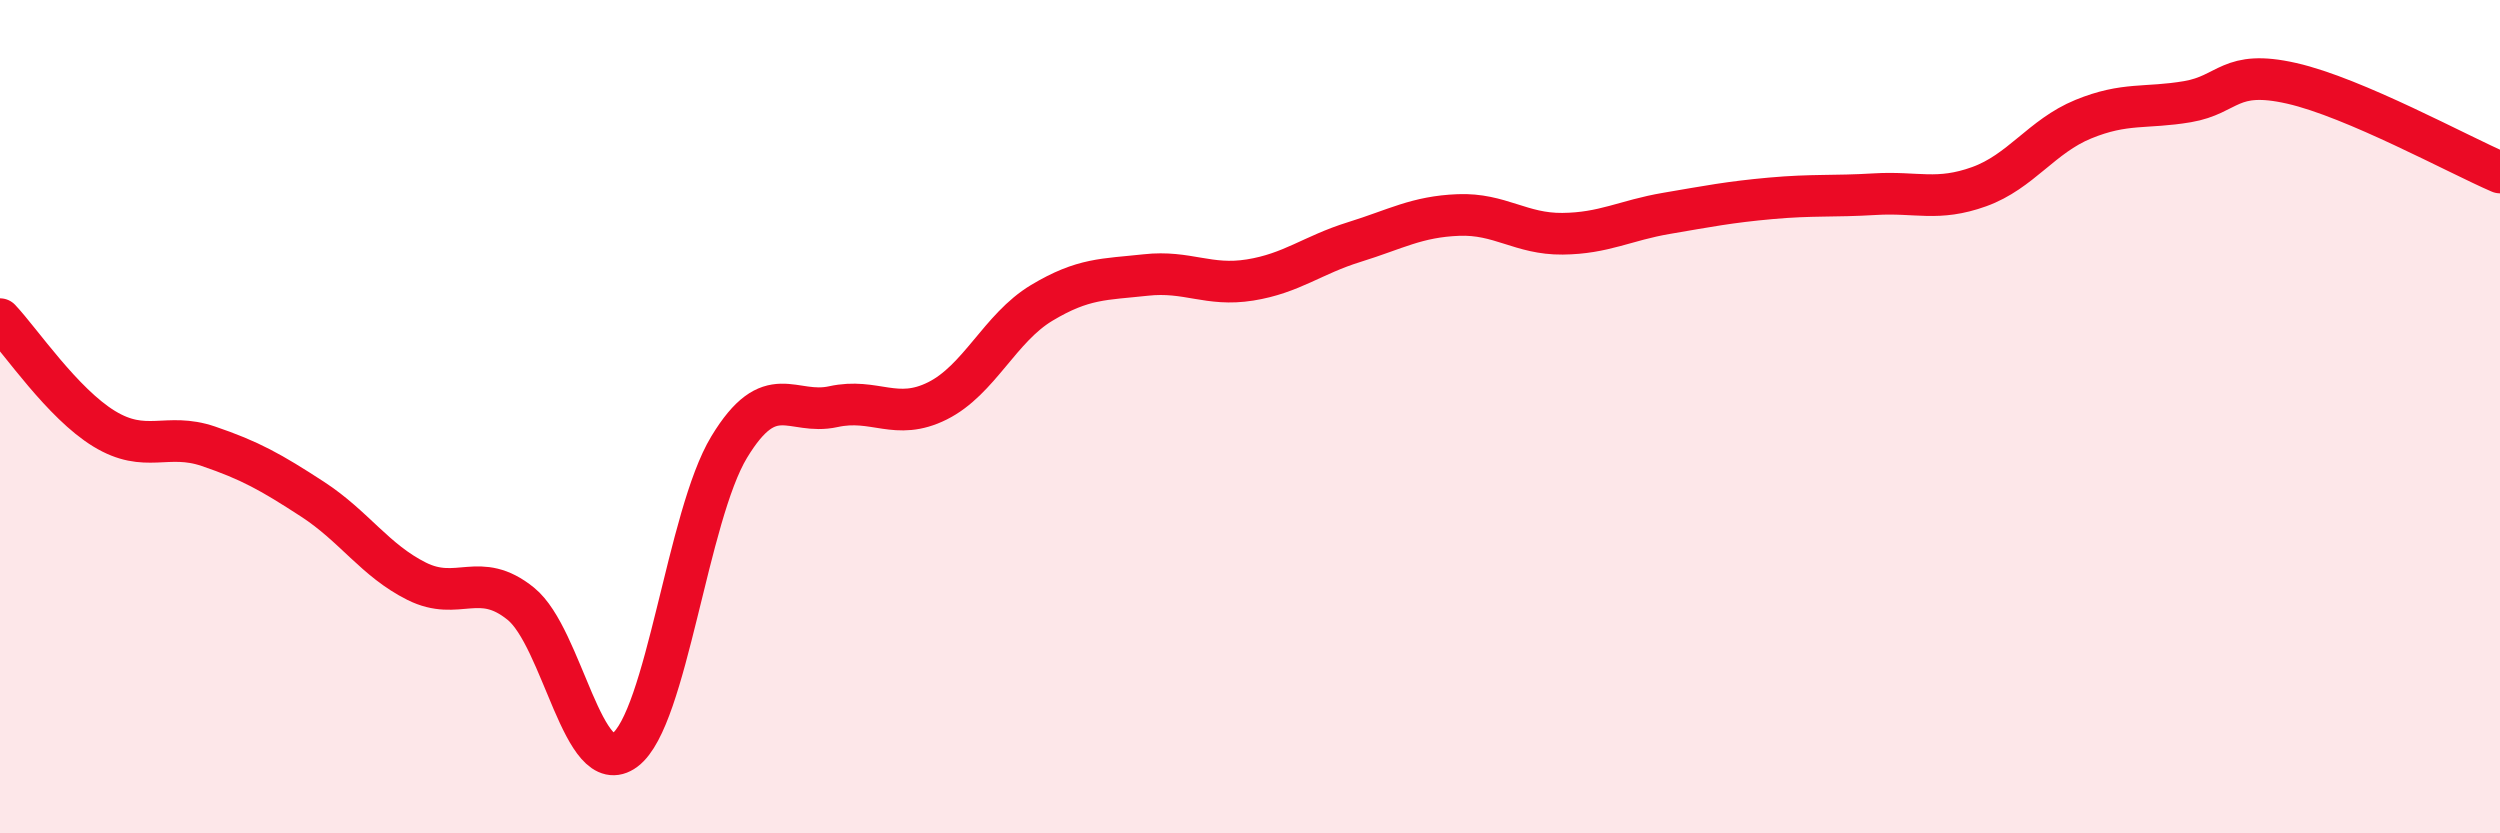
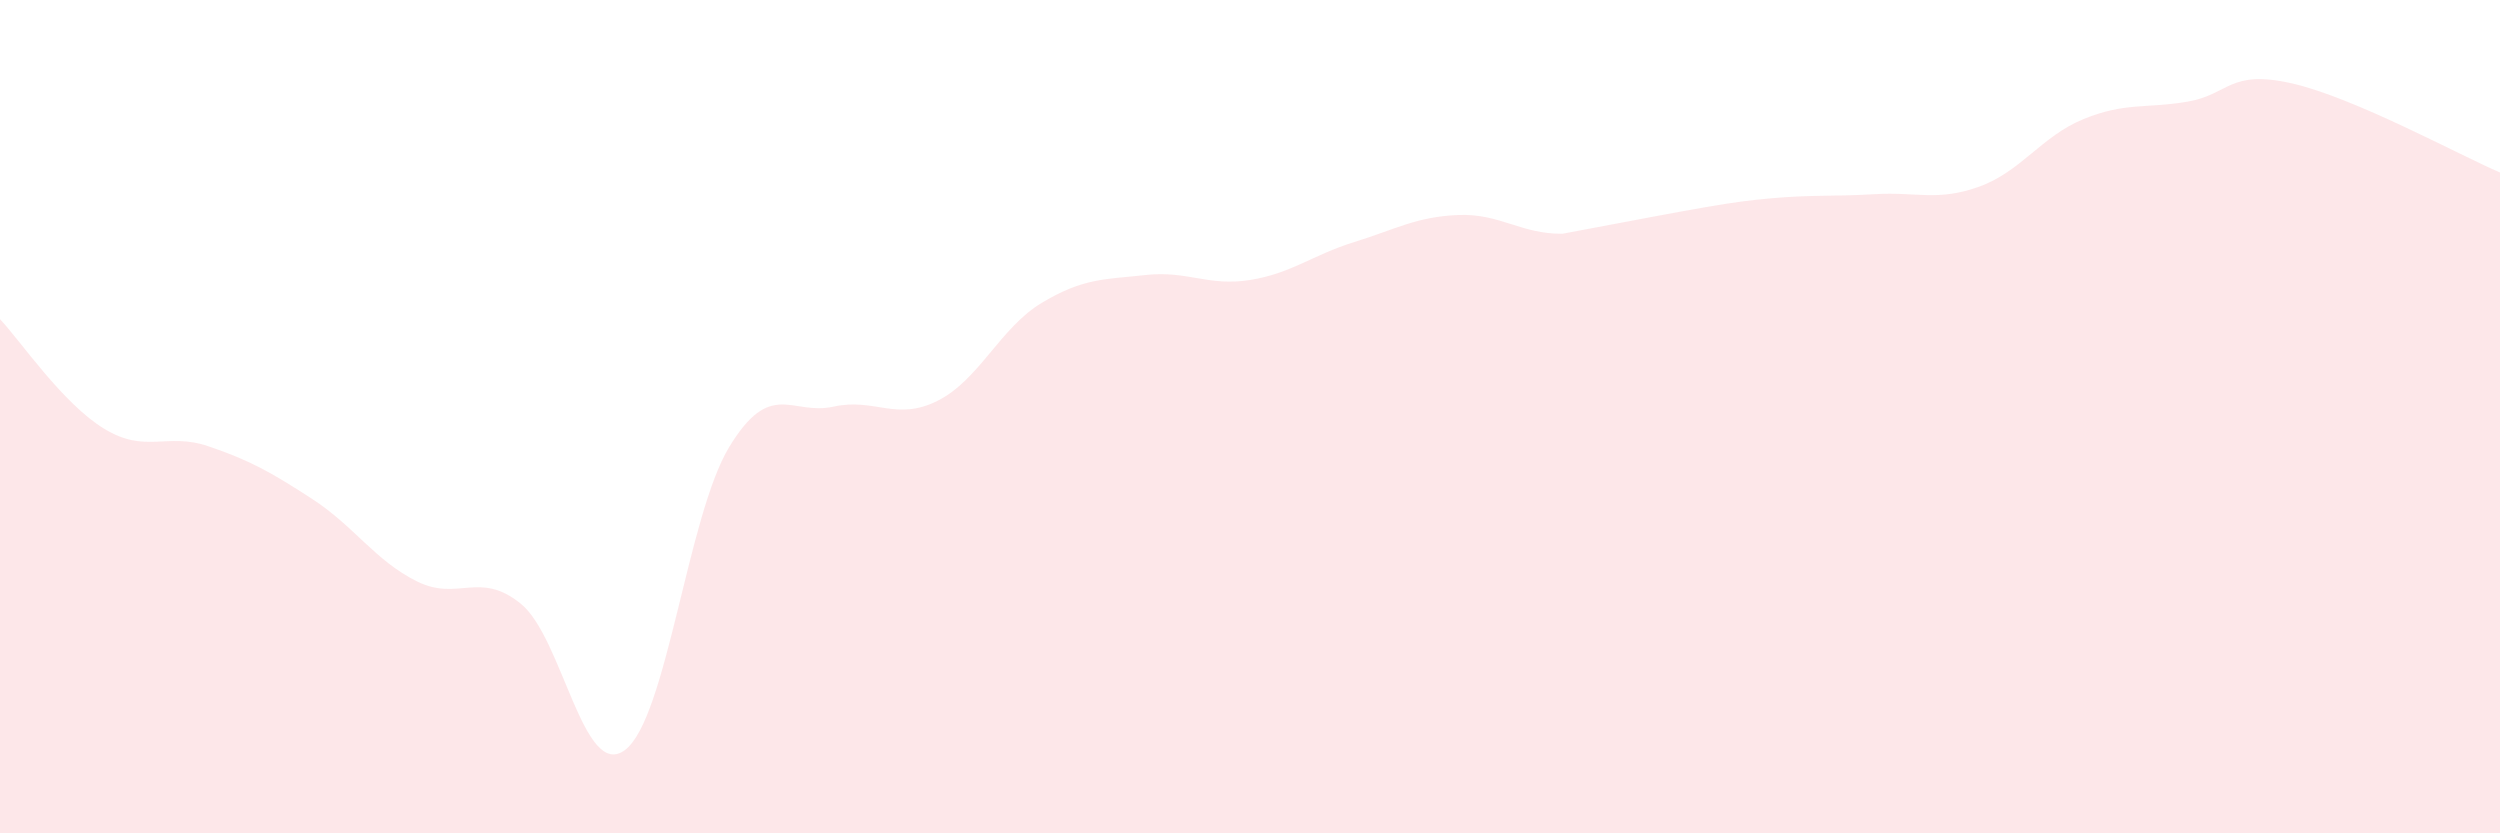
<svg xmlns="http://www.w3.org/2000/svg" width="60" height="20" viewBox="0 0 60 20">
-   <path d="M 0,7.66 C 0.5,8.19 1.5,9.68 2.5,10.29 C 3.5,10.9 4,10.37 5,10.71 C 6,11.05 6.5,11.33 7.5,11.98 C 8.5,12.63 9,13.45 10,13.95 C 11,14.45 11.5,13.68 12.5,14.49 C 13.5,15.3 14,18.75 15,18 C 16,17.25 16.5,12.38 17.5,10.73 C 18.5,9.08 19,9.98 20,9.76 C 21,9.54 21.5,10.12 22.5,9.62 C 23.5,9.12 24,7.87 25,7.27 C 26,6.67 26.5,6.71 27.5,6.6 C 28.5,6.49 29,6.88 30,6.72 C 31,6.56 31.5,6.12 32.5,5.81 C 33.5,5.5 34,5.2 35,5.16 C 36,5.12 36.5,5.62 37.5,5.61 C 38.5,5.6 39,5.29 40,5.12 C 41,4.95 41.5,4.85 42.5,4.76 C 43.5,4.67 44,4.72 45,4.66 C 46,4.6 46.5,4.84 47.5,4.48 C 48.5,4.12 49,3.27 50,2.86 C 51,2.45 51.5,2.61 52.5,2.44 C 53.5,2.27 53.5,1.66 55,2 C 56.5,2.34 59,3.71 60,4.14L60 20L0 20Z" fill="#EB0A25" opacity="0.1" stroke-linecap="round" stroke-linejoin="round" />
-   <path d="M 0,7.66 C 0.5,8.19 1.5,9.68 2.5,10.29 C 3.5,10.9 4,10.37 5,10.71 C 6,11.05 6.5,11.33 7.5,11.98 C 8.5,12.63 9,13.45 10,13.95 C 11,14.45 11.5,13.68 12.5,14.49 C 13.5,15.3 14,18.75 15,18 C 16,17.25 16.5,12.38 17.5,10.73 C 18.5,9.08 19,9.98 20,9.76 C 21,9.54 21.5,10.12 22.5,9.62 C 23.5,9.12 24,7.87 25,7.27 C 26,6.67 26.5,6.71 27.5,6.6 C 28.5,6.49 29,6.88 30,6.72 C 31,6.56 31.5,6.12 32.5,5.81 C 33.5,5.5 34,5.2 35,5.16 C 36,5.12 36.5,5.62 37.5,5.61 C 38.5,5.6 39,5.29 40,5.12 C 41,4.95 41.5,4.85 42.5,4.76 C 43.5,4.67 44,4.72 45,4.66 C 46,4.6 46.5,4.84 47.5,4.48 C 48.5,4.12 49,3.27 50,2.86 C 51,2.45 51.5,2.61 52.5,2.44 C 53.5,2.27 53.5,1.66 55,2 C 56.5,2.34 59,3.71 60,4.14" stroke="#EB0A25" stroke-width="1" fill="none" stroke-linecap="round" stroke-linejoin="round" />
+   <path d="M 0,7.66 C 0.5,8.19 1.5,9.68 2.5,10.29 C 3.5,10.9 4,10.37 5,10.71 C 6,11.05 6.5,11.33 7.5,11.98 C 8.5,12.63 9,13.45 10,13.95 C 11,14.45 11.5,13.68 12.5,14.49 C 13.5,15.3 14,18.75 15,18 C 16,17.25 16.5,12.38 17.5,10.73 C 18.5,9.08 19,9.98 20,9.76 C 21,9.54 21.5,10.12 22.5,9.62 C 23.5,9.12 24,7.87 25,7.27 C 26,6.67 26.5,6.71 27.5,6.6 C 28.5,6.49 29,6.88 30,6.72 C 31,6.56 31.5,6.12 32.5,5.81 C 33.5,5.5 34,5.2 35,5.16 C 36,5.12 36.5,5.62 37.5,5.61 C 41,4.95 41.5,4.85 42.5,4.76 C 43.5,4.67 44,4.72 45,4.66 C 46,4.6 46.5,4.84 47.5,4.48 C 48.5,4.12 49,3.27 50,2.86 C 51,2.45 51.5,2.61 52.5,2.44 C 53.5,2.27 53.5,1.66 55,2 C 56.5,2.34 59,3.71 60,4.14L60 20L0 20Z" fill="#EB0A25" opacity="0.1" stroke-linecap="round" stroke-linejoin="round" />
</svg>